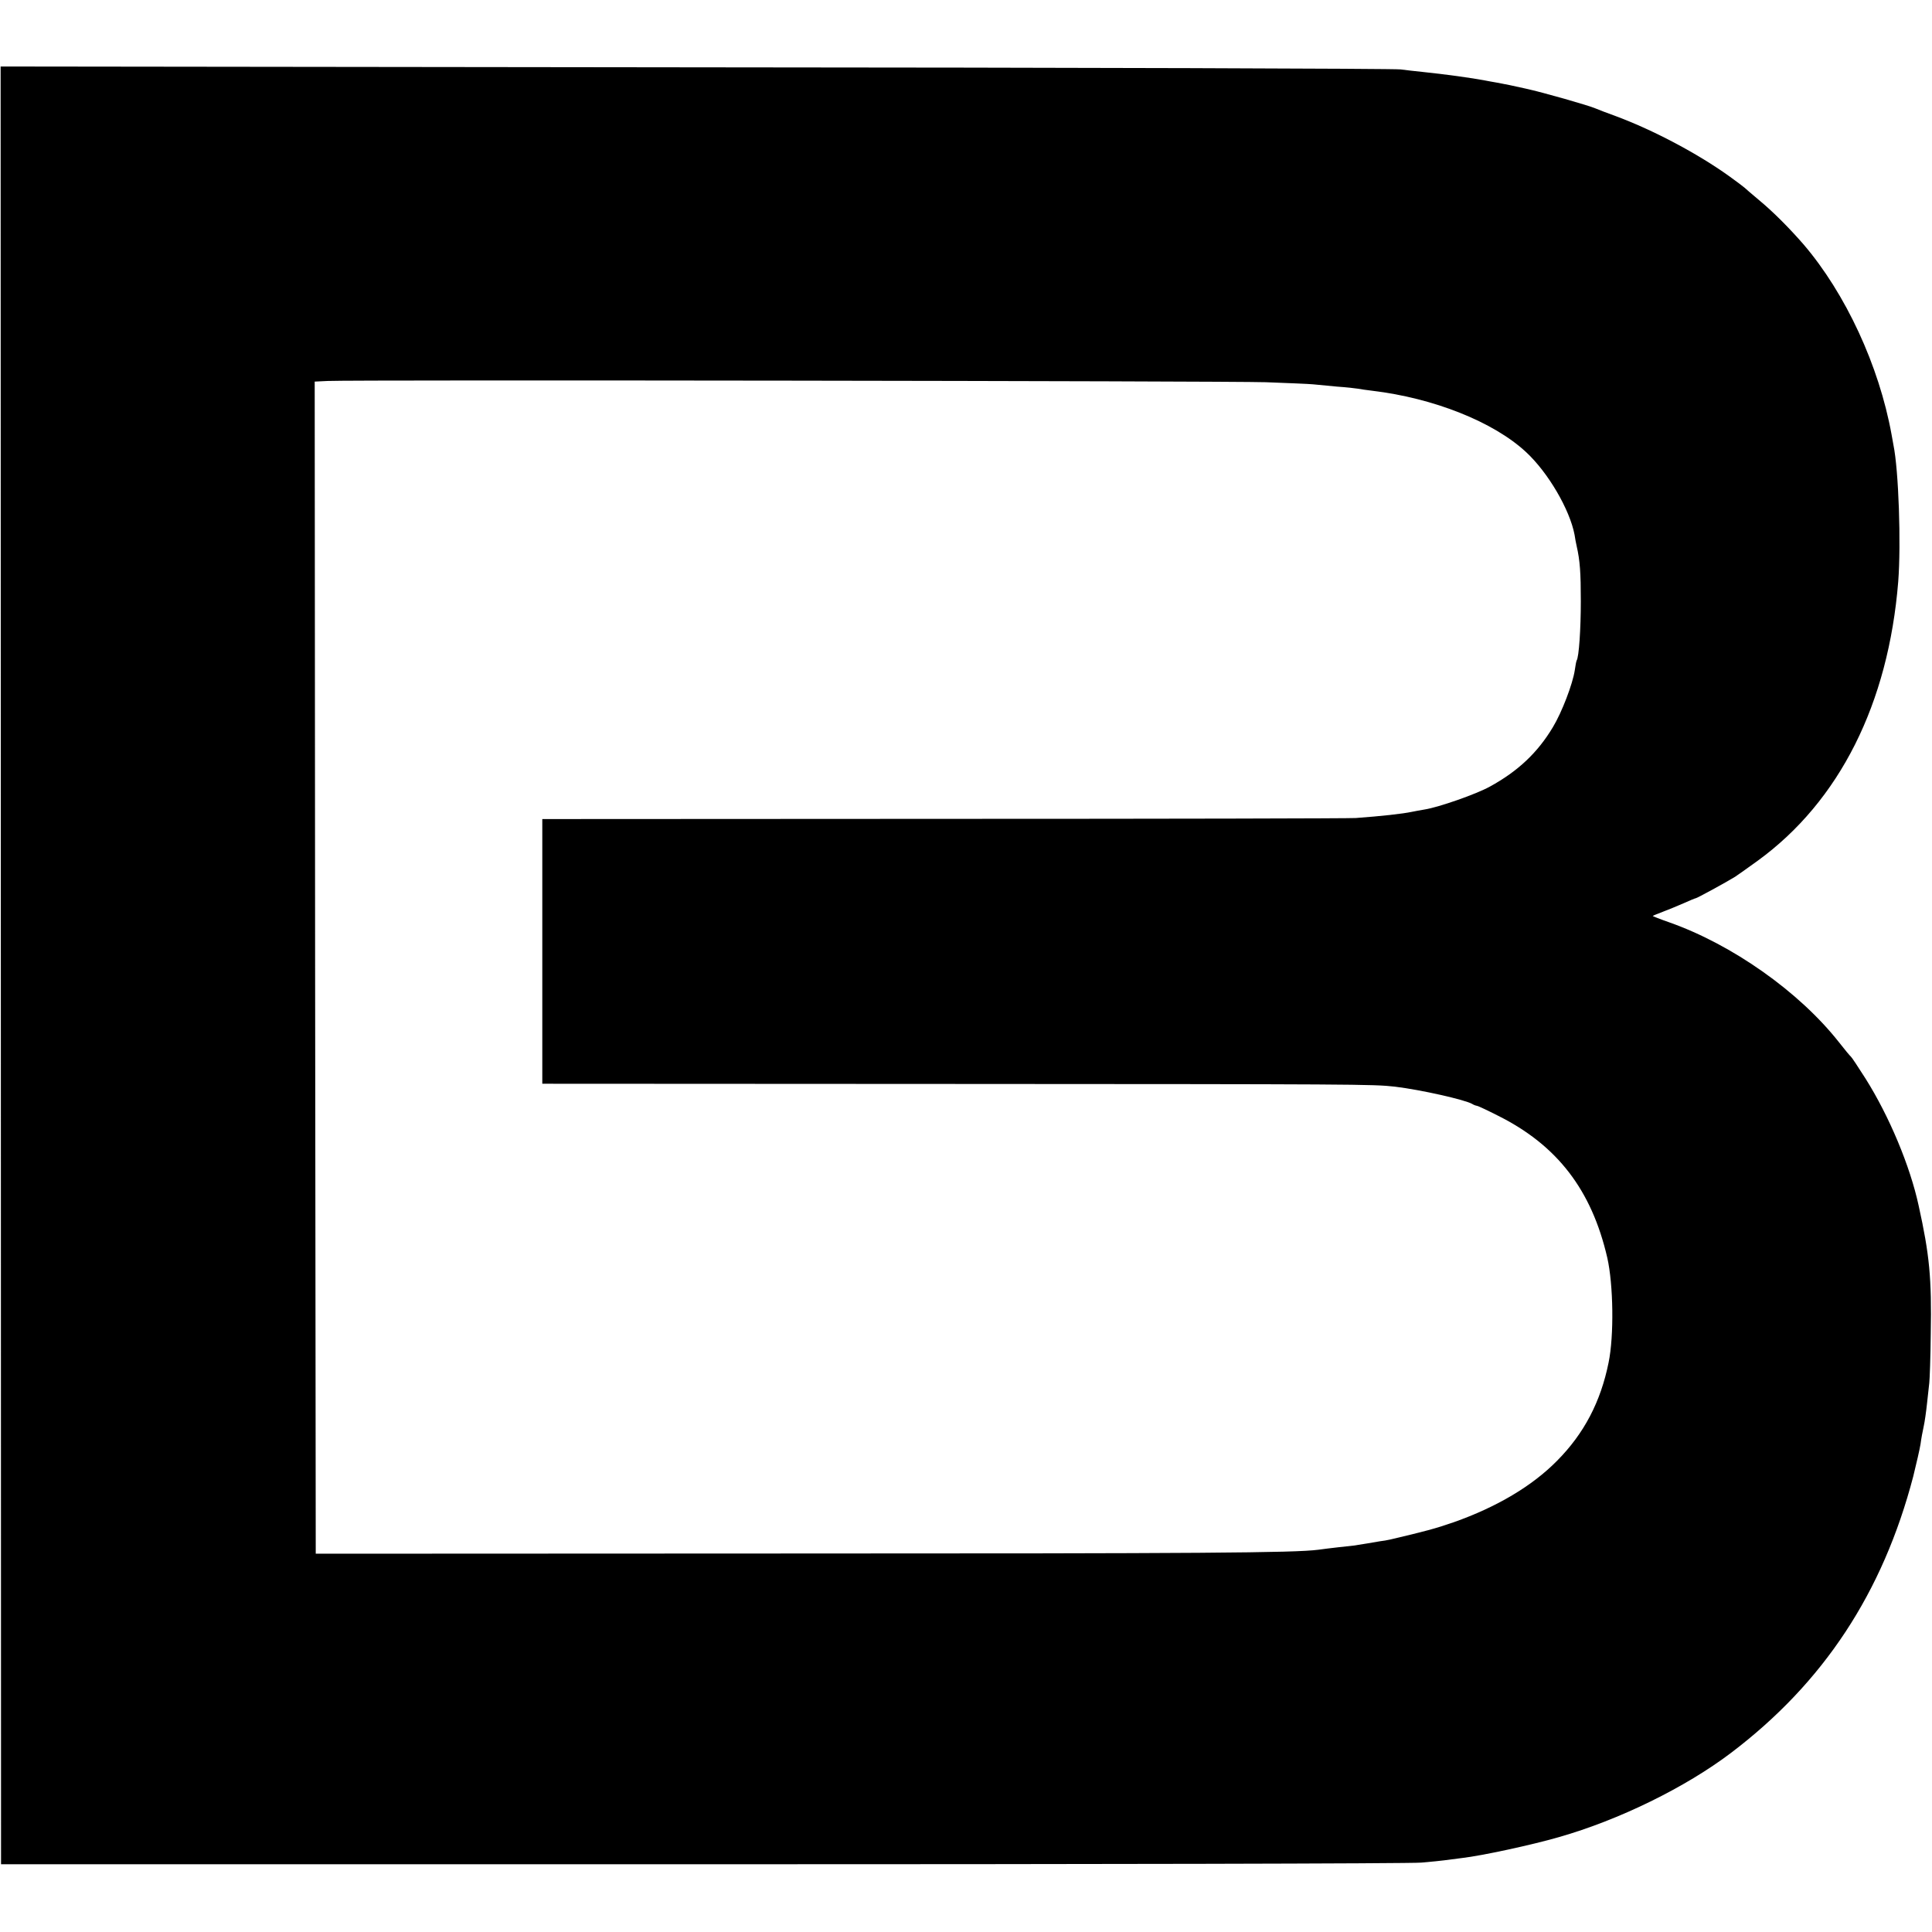
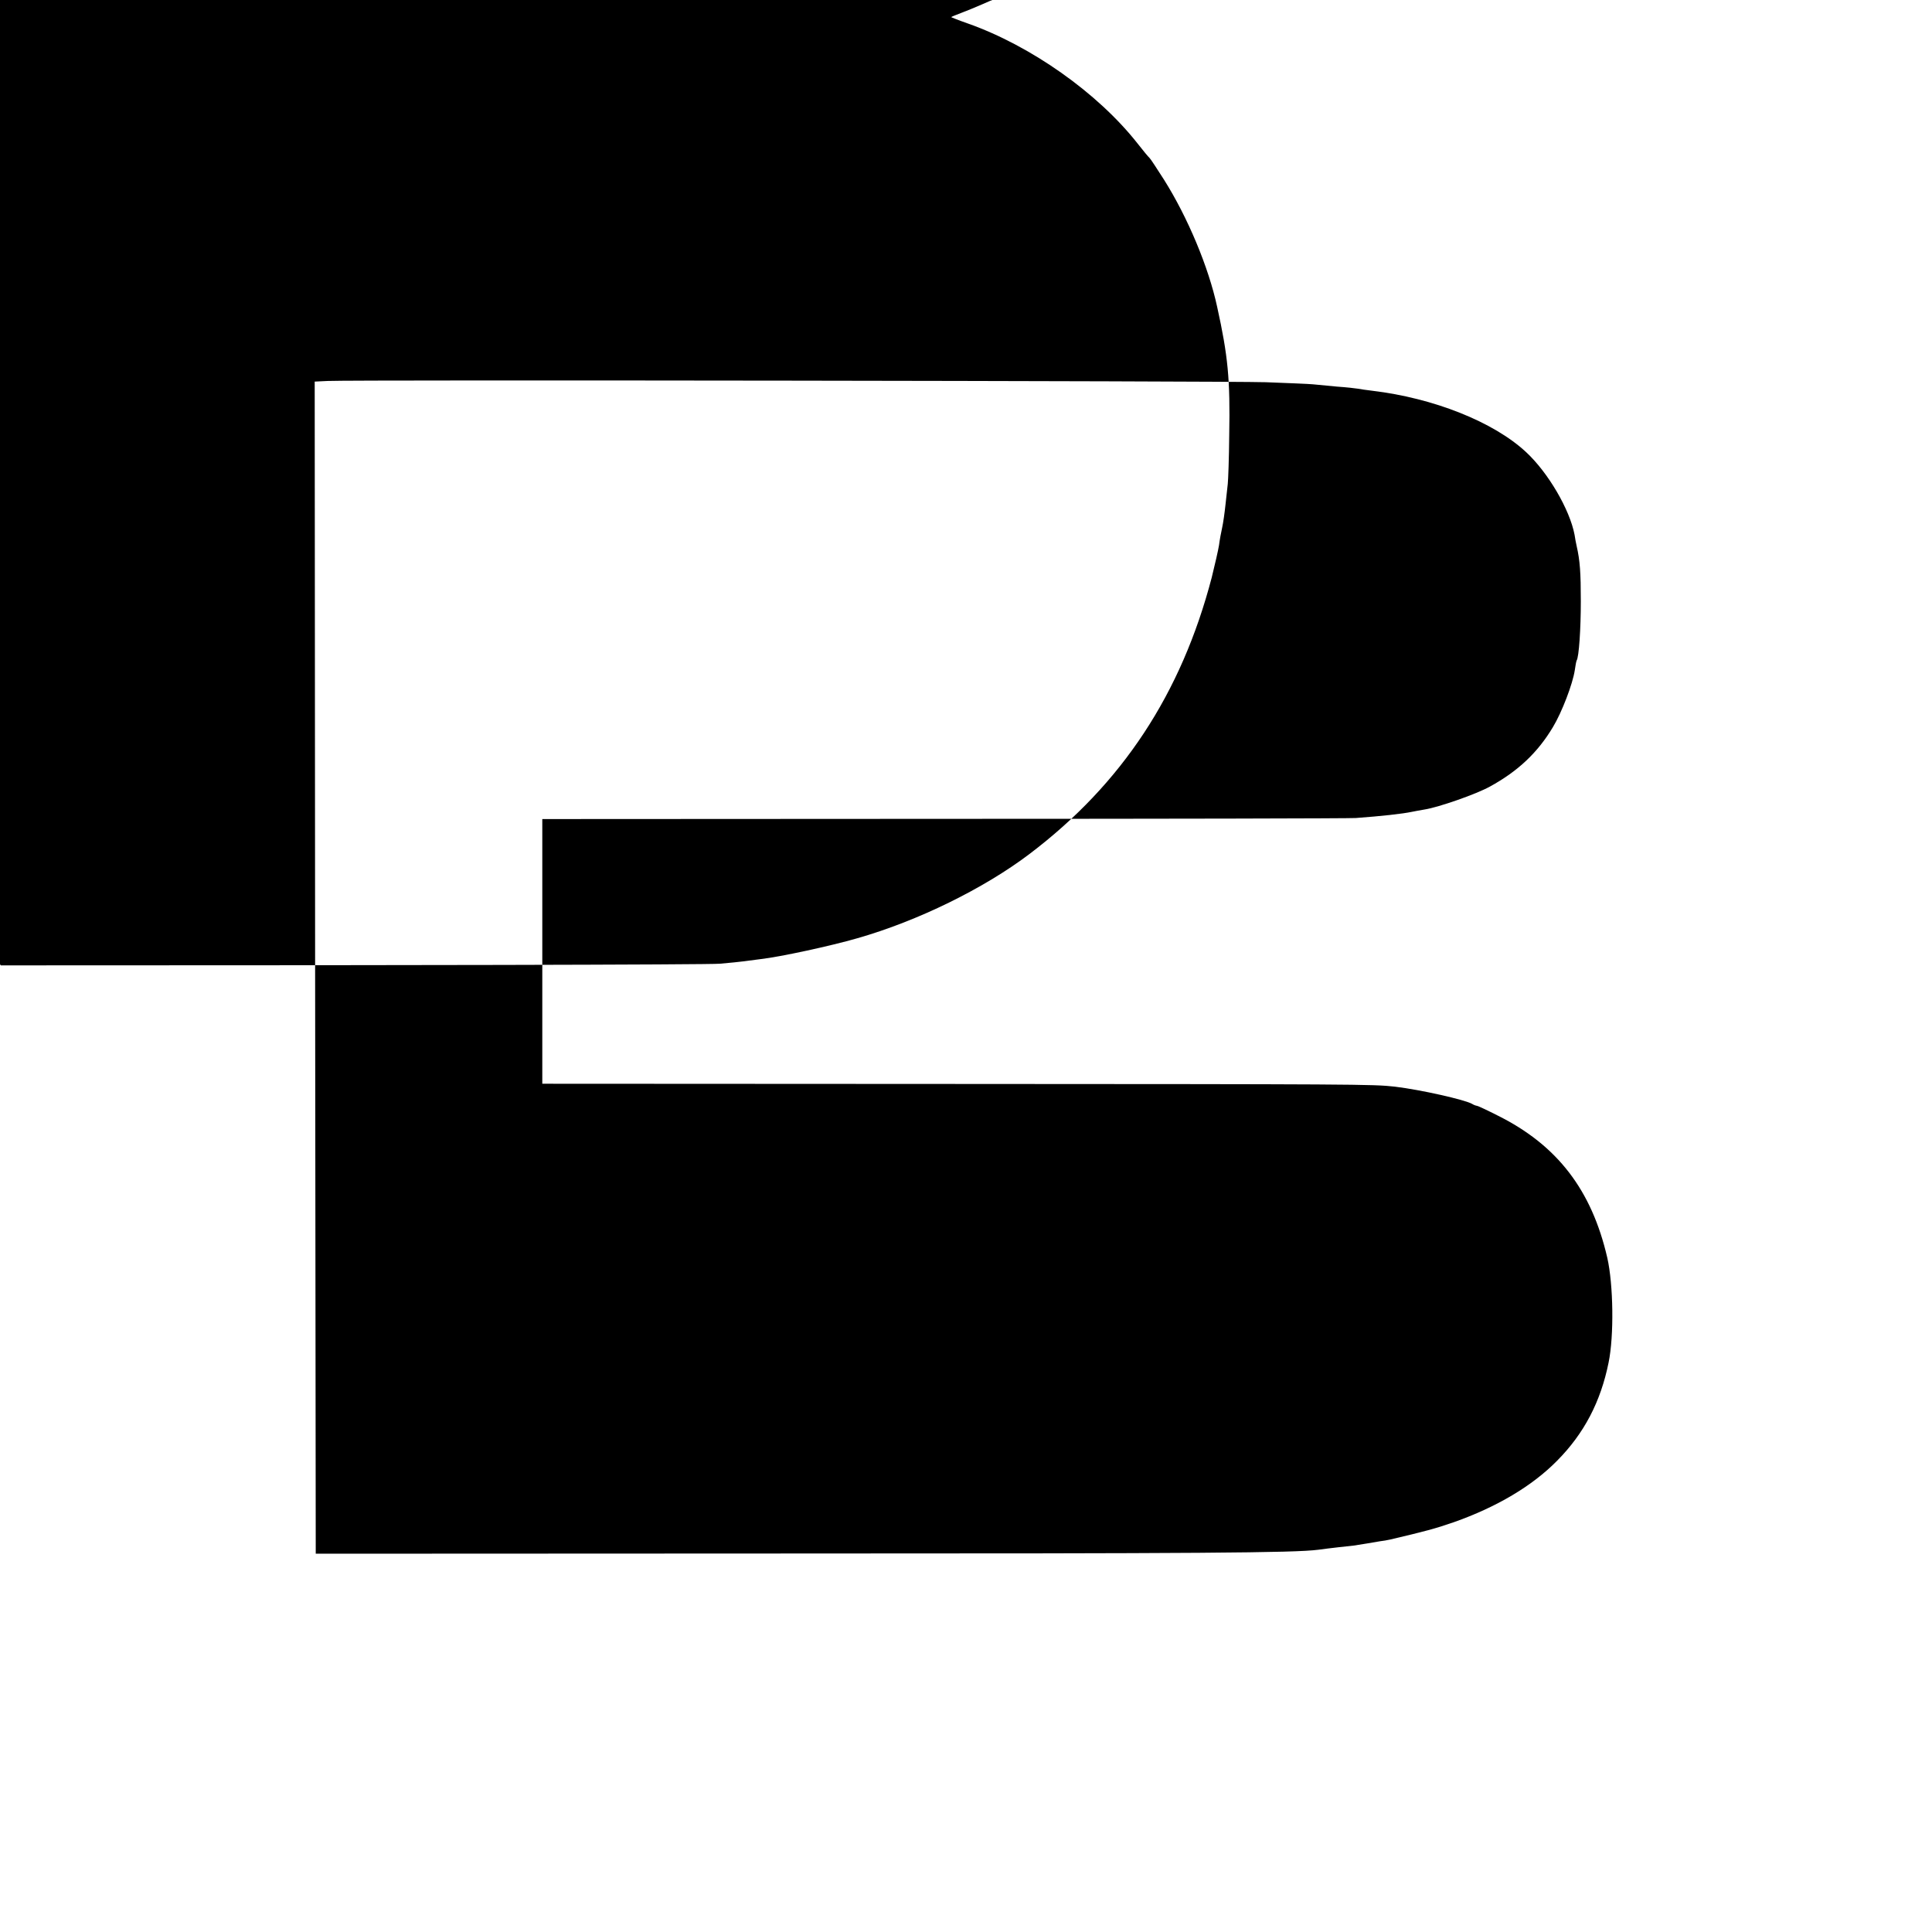
<svg xmlns="http://www.w3.org/2000/svg" version="1.0" width="927pt" height="927pt" viewBox="0 0 927 927" preserveAspectRatio="xMidYMid meet">
  <g transform="translate(0,927) scale(0.1,-0.1)" fill="#000000" stroke="none">
-     <path d="M4 4638 l1 -4313 3365 0 c1851 0 3403 3 3450 8 47 4 96 9 110 11 14 2 52 7 85 11 96 11 336 63 464 100 291 83 608 239 826 404 445 337 729 769 875 1327 15 61 31 130 35 155 3 24 10 62 15 84 5 22 12 72 16 110 4 39 9 84 11 100 2 17 6 122 7 235 5 267 -6 380 -58 615 -41 190 -141 429 -255 610 -35 55 -66 102 -70 105 -4 3 -30 34 -58 70 -190 241 -511 468 -815 575 -43 15 -78 29 -78 30 0 1 21 10 48 20 26 10 71 28 100 41 29 13 55 24 58 24 6 0 145 76 189 103 11 7 60 42 110 78 391 285 626 753 673 1339 14 181 2 534 -23 655 -1 6 -5 28 -9 50 -60 331 -221 677 -422 912 -67 77 -144 155 -214 213 -36 30 -67 57 -70 60 -3 3 -36 28 -75 56 -148 106 -358 218 -540 286 -44 16 -89 33 -100 38 -32 14 -252 77 -335 95 -77 17 -81 18 -140 29 -19 3 -44 8 -55 10 -62 12 -193 30 -300 41 -33 3 -80 9 -105 12 -25 4 -1546 9 -3381 10 l-3336 4 1 -4313z m6071 2798 c105 -4 206 -8 225 -10 19 -2 71 -7 115 -11 44 -3 89 -8 100 -10 11 -2 43 -7 70 -10 293 -35 581 -149 737 -294 106 -98 210 -276 233 -397 2 -16 7 -40 10 -54 16 -70 20 -128 20 -265 0 -133 -9 -268 -20 -284 -2 -4 -6 -25 -9 -47 -10 -66 -62 -202 -105 -273 -73 -122 -167 -211 -302 -285 -67 -37 -245 -99 -313 -110 -21 -4 -48 -8 -60 -11 -47 -10 -148 -21 -271 -30 -22 -2 -909 -4 -1971 -4 l-1932 -1 0 -635 0 -635 1956 -1 c1950 -1 2030 -1 2135 -13 125 -15 337 -63 371 -83 6 -4 16 -8 23 -9 6 -1 51 -22 100 -47 285 -142 450 -357 525 -682 29 -128 33 -374 6 -504 -38 -187 -117 -339 -247 -470 -119 -121 -289 -222 -496 -295 -86 -30 -139 -44 -305 -83 -14 -3 -35 -7 -47 -8 -13 -2 -42 -7 -65 -11 -24 -4 -52 -8 -63 -10 -21 -2 -120 -13 -170 -20 -116 -15 -560 -18 -2555 -18 l-2255 -1 -3 2812 -2 2812 62 3 c122 6 4316 0 4503 -6z" />
+     <path d="M4 4638 c1851 0 3403 3 3450 8 47 4 96 9 110 11 14 2 52 7 85 11 96 11 336 63 464 100 291 83 608 239 826 404 445 337 729 769 875 1327 15 61 31 130 35 155 3 24 10 62 15 84 5 22 12 72 16 110 4 39 9 84 11 100 2 17 6 122 7 235 5 267 -6 380 -58 615 -41 190 -141 429 -255 610 -35 55 -66 102 -70 105 -4 3 -30 34 -58 70 -190 241 -511 468 -815 575 -43 15 -78 29 -78 30 0 1 21 10 48 20 26 10 71 28 100 41 29 13 55 24 58 24 6 0 145 76 189 103 11 7 60 42 110 78 391 285 626 753 673 1339 14 181 2 534 -23 655 -1 6 -5 28 -9 50 -60 331 -221 677 -422 912 -67 77 -144 155 -214 213 -36 30 -67 57 -70 60 -3 3 -36 28 -75 56 -148 106 -358 218 -540 286 -44 16 -89 33 -100 38 -32 14 -252 77 -335 95 -77 17 -81 18 -140 29 -19 3 -44 8 -55 10 -62 12 -193 30 -300 41 -33 3 -80 9 -105 12 -25 4 -1546 9 -3381 10 l-3336 4 1 -4313z m6071 2798 c105 -4 206 -8 225 -10 19 -2 71 -7 115 -11 44 -3 89 -8 100 -10 11 -2 43 -7 70 -10 293 -35 581 -149 737 -294 106 -98 210 -276 233 -397 2 -16 7 -40 10 -54 16 -70 20 -128 20 -265 0 -133 -9 -268 -20 -284 -2 -4 -6 -25 -9 -47 -10 -66 -62 -202 -105 -273 -73 -122 -167 -211 -302 -285 -67 -37 -245 -99 -313 -110 -21 -4 -48 -8 -60 -11 -47 -10 -148 -21 -271 -30 -22 -2 -909 -4 -1971 -4 l-1932 -1 0 -635 0 -635 1956 -1 c1950 -1 2030 -1 2135 -13 125 -15 337 -63 371 -83 6 -4 16 -8 23 -9 6 -1 51 -22 100 -47 285 -142 450 -357 525 -682 29 -128 33 -374 6 -504 -38 -187 -117 -339 -247 -470 -119 -121 -289 -222 -496 -295 -86 -30 -139 -44 -305 -83 -14 -3 -35 -7 -47 -8 -13 -2 -42 -7 -65 -11 -24 -4 -52 -8 -63 -10 -21 -2 -120 -13 -170 -20 -116 -15 -560 -18 -2555 -18 l-2255 -1 -3 2812 -2 2812 62 3 c122 6 4316 0 4503 -6z" />
  </g>
</svg>